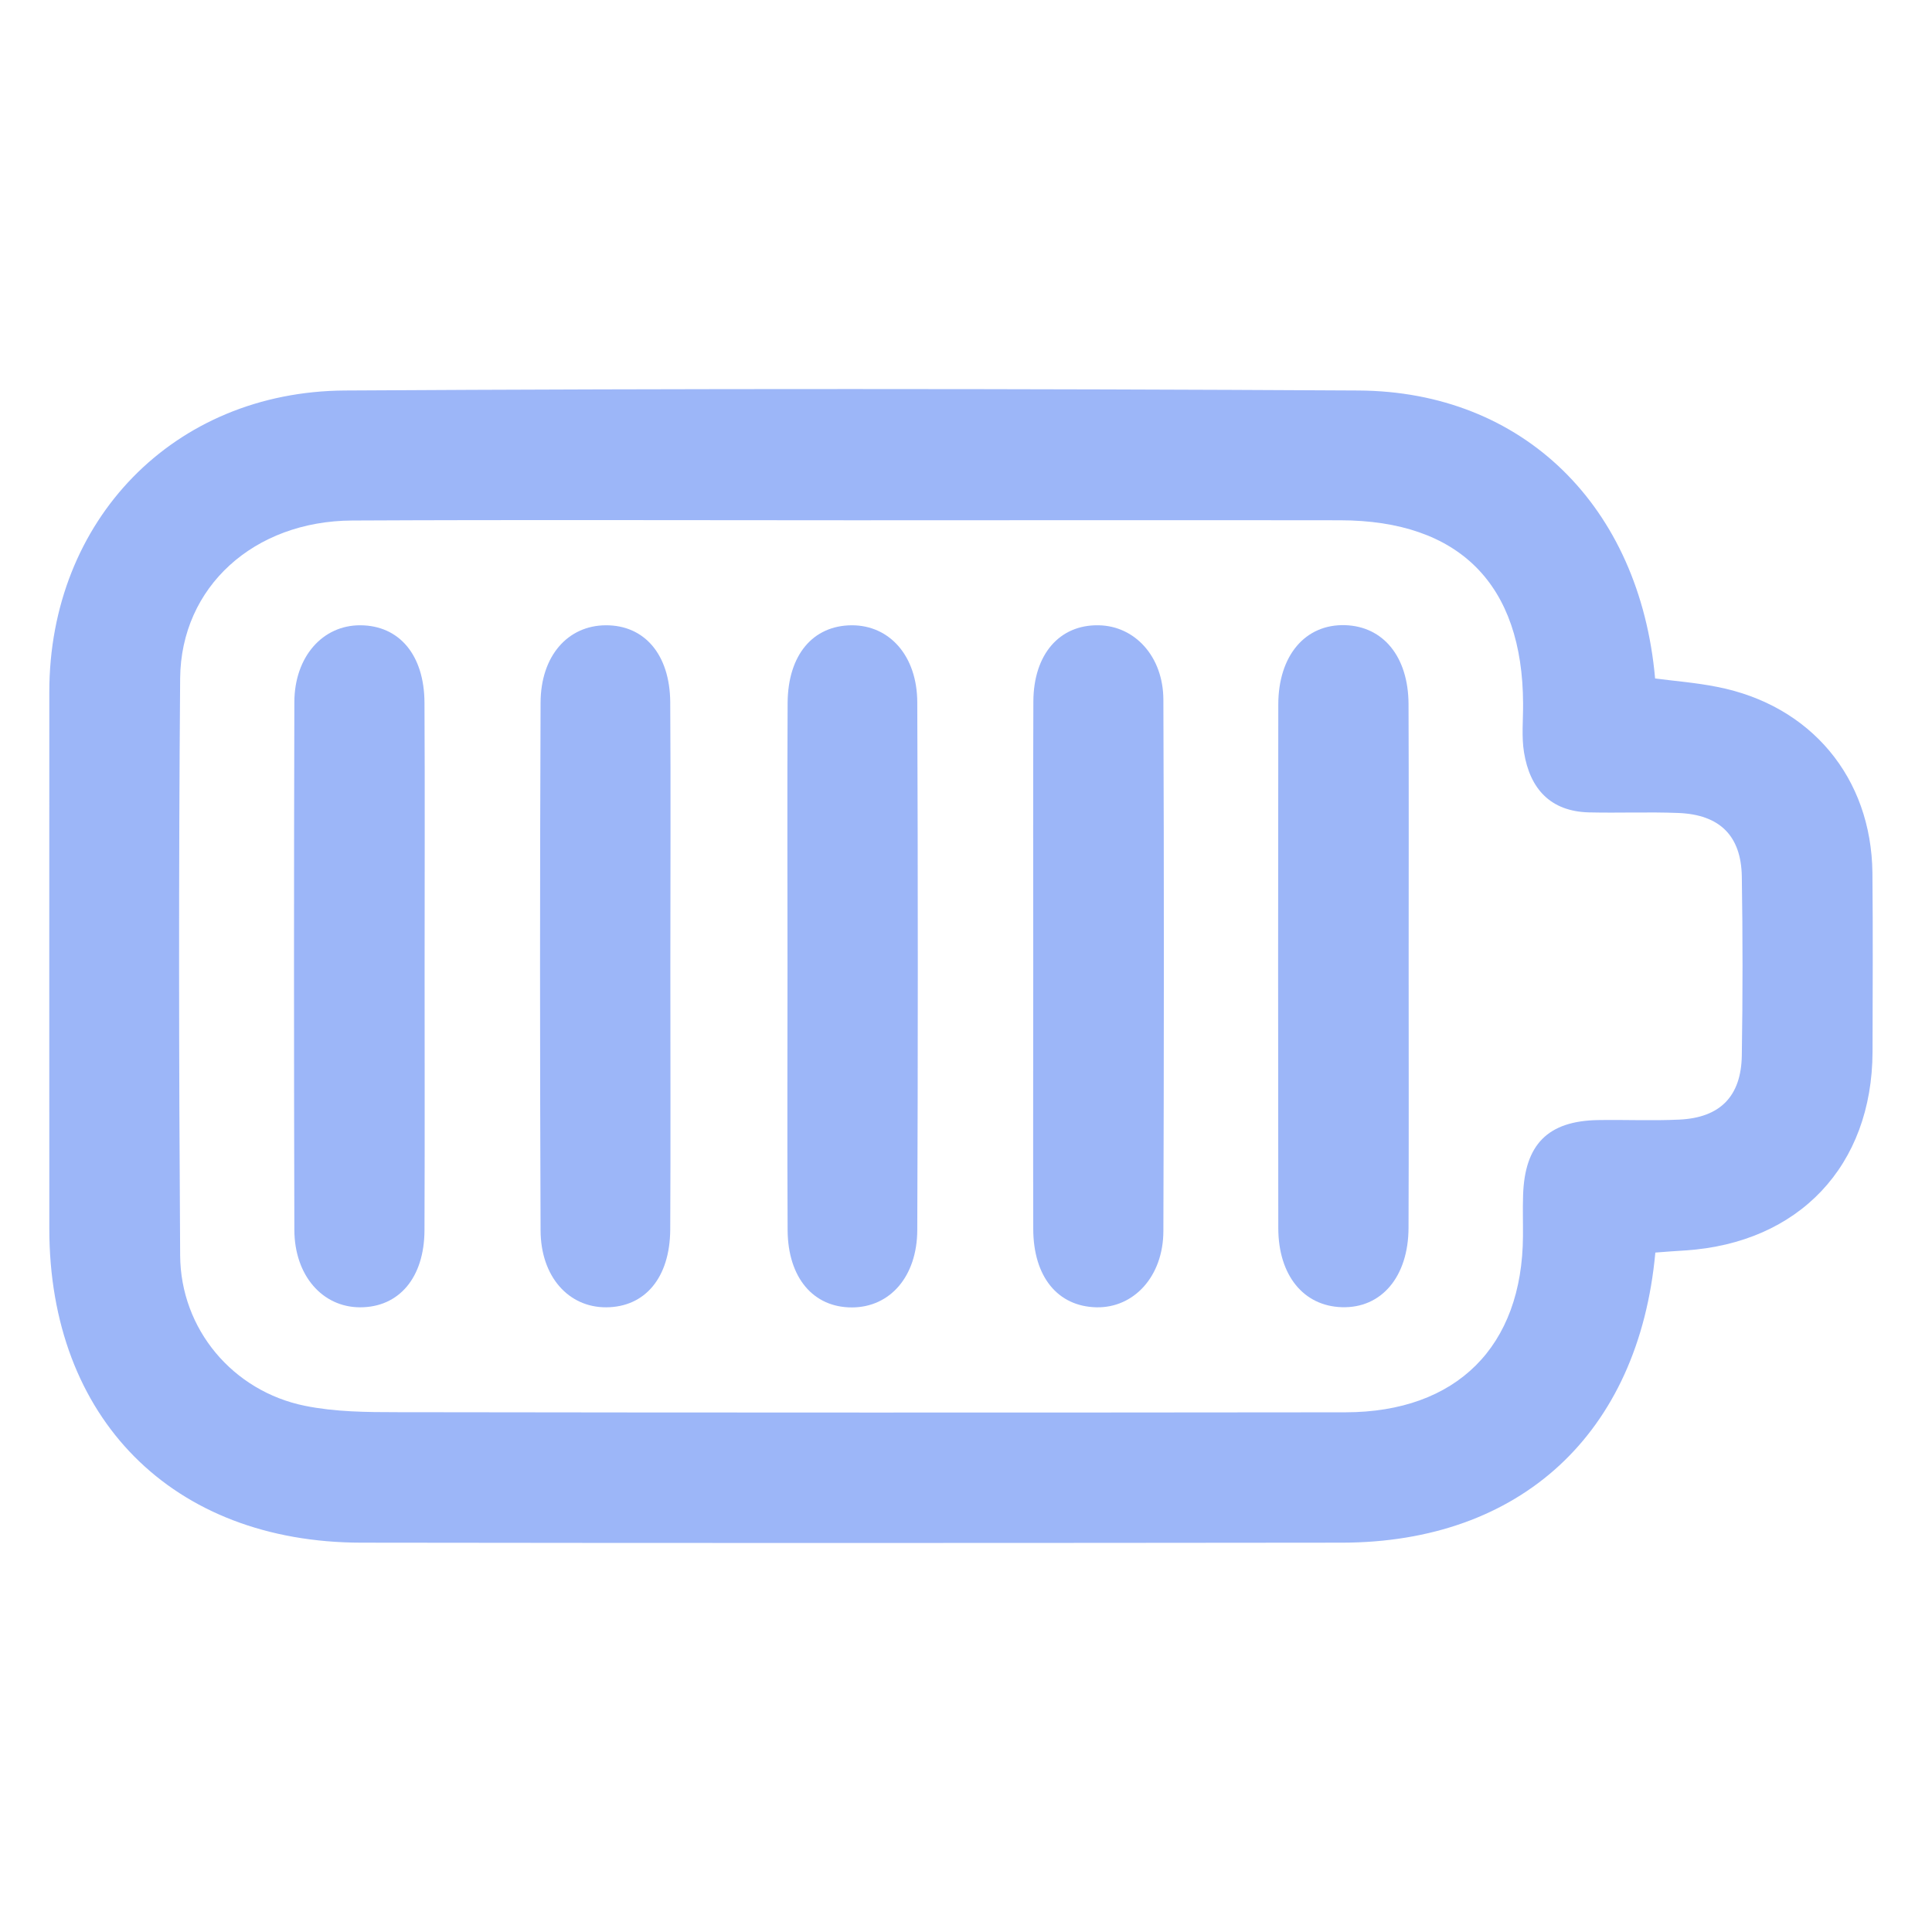
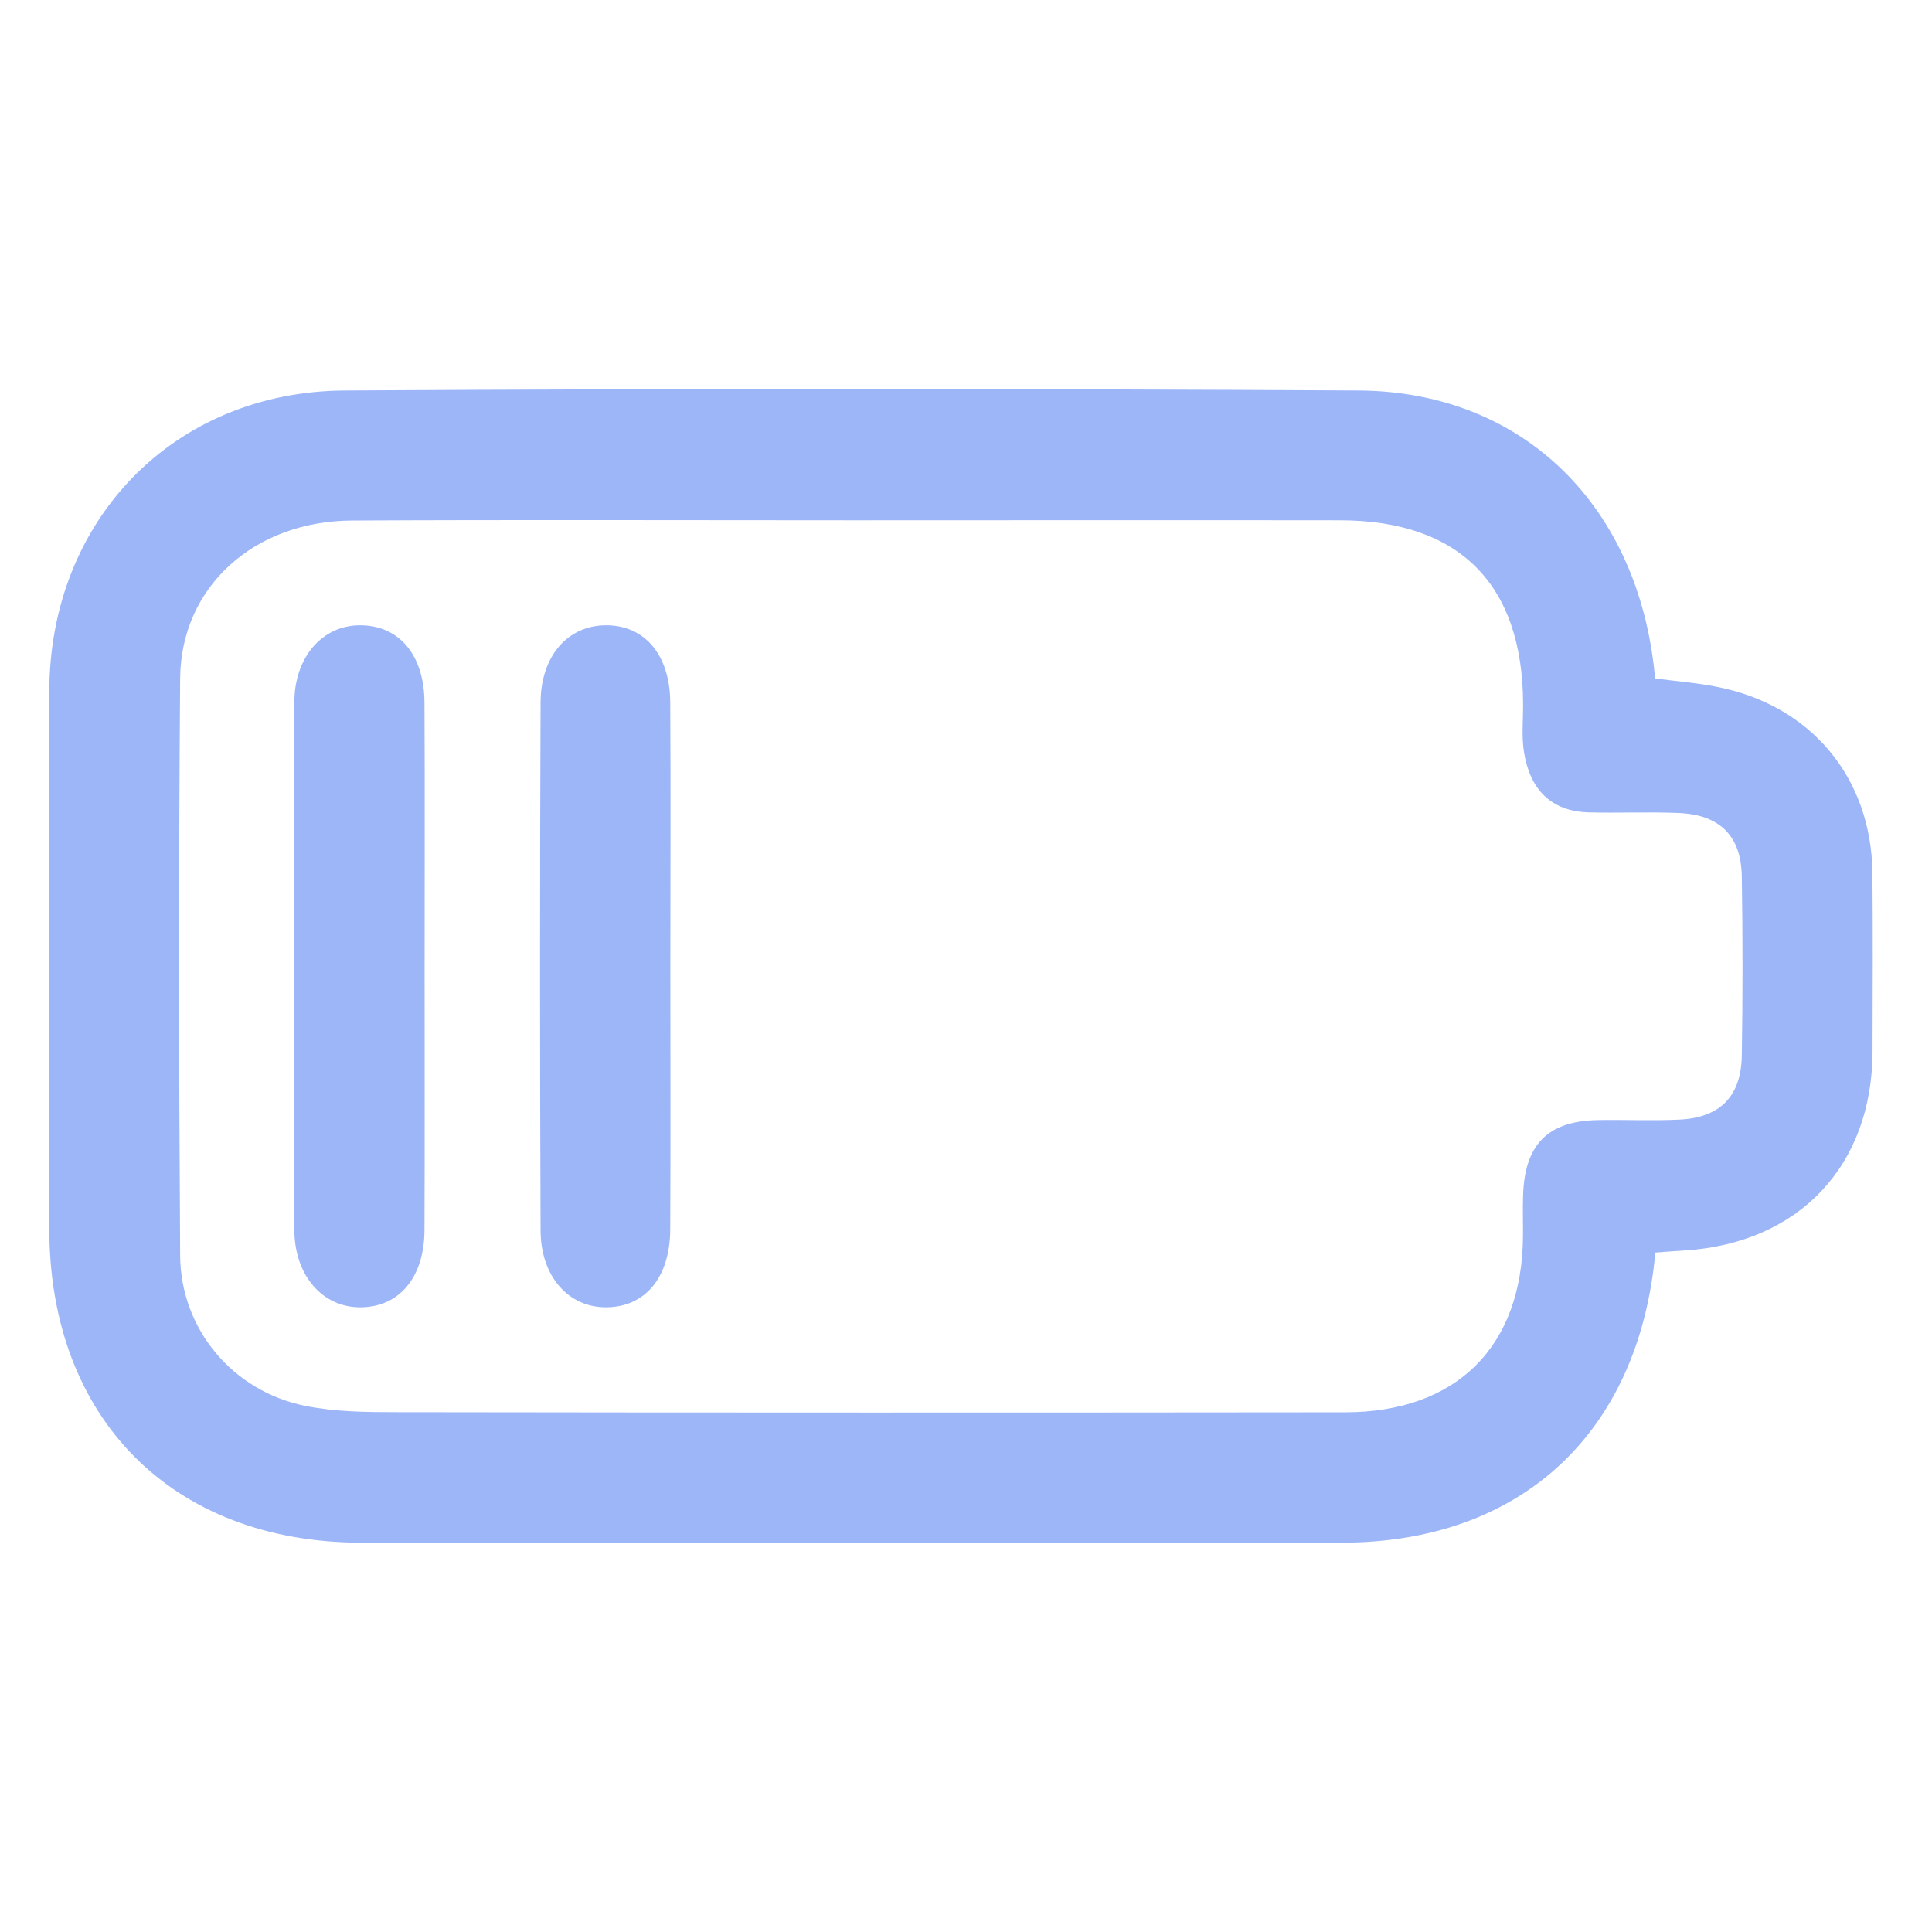
<svg xmlns="http://www.w3.org/2000/svg" version="1.1" id="Capa_1" x="0px" y="0px" viewBox="0 0 163.76 163.76" style="enable-background:new 0 0 163.76 163.76;" xml:space="preserve">
  <style type="text/css">
	.st0{fill:#9CB6F8;}
</style>
  <g>
    <path class="st0" d="M140.31,106.17c-1.41,15.37-11.45,24.57-26.56,24.59c-27.71,0.03-55.42,0.04-83.12,0   c-16.03-0.02-26.45-10.55-26.45-26.62c0-15.17-0.01-30.34,0-45.51C4.19,44.12,14.7,33.18,29.25,33.1c28.63-0.17,57.26-0.16,85.88,0   c13.97,0.07,23.86,9.81,25.16,24.41c1.71,0.22,3.5,0.36,5.25,0.71c7.95,1.55,13.08,7.69,13.17,15.76   c0.05,5.06,0.02,10.11,0.01,15.17c-0.03,9.66-6.23,16.21-15.88,16.84C142.06,106.03,141.28,106.1,140.31,106.17z M72.25,44.1   c-14.13,0-28.27-0.05-42.4,0.02c-8.32,0.04-14.51,5.62-14.58,13.37c-0.13,16.31-0.11,32.62,0,48.93   c0.04,6.24,4.46,11.5,10.58,12.74c2.56,0.52,5.24,0.54,7.87,0.54c26.77,0.04,53.54,0.04,80.31,0.01   c9.45-0.01,15.01-5.59,15.06-14.94c0.01-1.15-0.03-2.3,0.01-3.45c0.13-4.31,2.1-6.31,6.35-6.38c2.3-0.04,4.6,0.07,6.89-0.04   c3.46-0.16,5.25-1.97,5.3-5.45c0.08-5.05,0.08-10.11,0-15.16c-0.06-3.45-1.87-5.24-5.37-5.38c-2.52-0.1-5.06,0.01-7.58-0.05   c-3.29-0.08-5.01-2.02-5.51-5.08c-0.22-1.34-0.07-2.75-0.08-4.13c-0.03-10.12-5.4-15.53-15.49-15.55   C99.83,44.08,86.04,44.1,72.25,44.1z" />
-     <path class="st0" d="M66.75,81.92c0-7.45-0.03-14.9,0.01-22.35c0.03-4.07,2.15-6.55,5.43-6.57c3.2-0.01,5.55,2.58,5.56,6.54   c0.06,14.9,0.06,29.8,0,44.71c-0.01,3.97-2.33,6.56-5.53,6.57c-3.27,0.01-5.43-2.5-5.46-6.54C66.72,96.82,66.75,89.37,66.75,81.92z   " />
    <path class="st0" d="M35.99,82.27c0,7.34,0.02,14.68-0.01,22.02c-0.02,4.02-2.17,6.53-5.47,6.52c-3.18-0.01-5.55-2.69-5.56-6.57   c-0.04-14.91-0.04-29.81,0-44.72c0.01-3.87,2.41-6.54,5.6-6.52c3.3,0.02,5.41,2.52,5.43,6.56C36.02,67.13,35.99,74.7,35.99,82.27z" />
    <path class="st0" d="M56.82,81.88c0,7.45,0.03,14.9-0.01,22.35c-0.03,4.08-2.14,6.56-5.42,6.58c-3.19,0.02-5.56-2.59-5.57-6.53   c-0.06-14.9-0.06-29.81,0-44.71c0.01-3.98,2.31-6.55,5.52-6.57c3.28-0.02,5.44,2.47,5.47,6.52C56.86,66.98,56.82,74.43,56.82,81.88   z" />
-     <path class="st0" d="M87.58,81.81c0-7.45-0.02-14.91,0.01-22.36c0.02-4,2.22-6.51,5.53-6.45c3.07,0.05,5.47,2.64,5.49,6.29   c0.06,15.02,0.05,30.04,0,45.06c-0.01,3.83-2.49,6.52-5.67,6.46c-3.28-0.07-5.35-2.58-5.36-6.64   C87.56,96.72,87.58,89.27,87.58,81.81z" />
-     <path class="st0" d="M119.4,81.7c0,7.45,0.02,14.91-0.01,22.36c-0.01,4.16-2.3,6.85-5.66,6.74c-3.24-0.1-5.37-2.7-5.38-6.69   c-0.02-14.79-0.02-29.59,0-44.38c0-4.17,2.29-6.84,5.66-6.74c3.25,0.1,5.36,2.69,5.38,6.68C119.42,67.02,119.4,74.36,119.4,81.7z" />
  </g>
</svg>